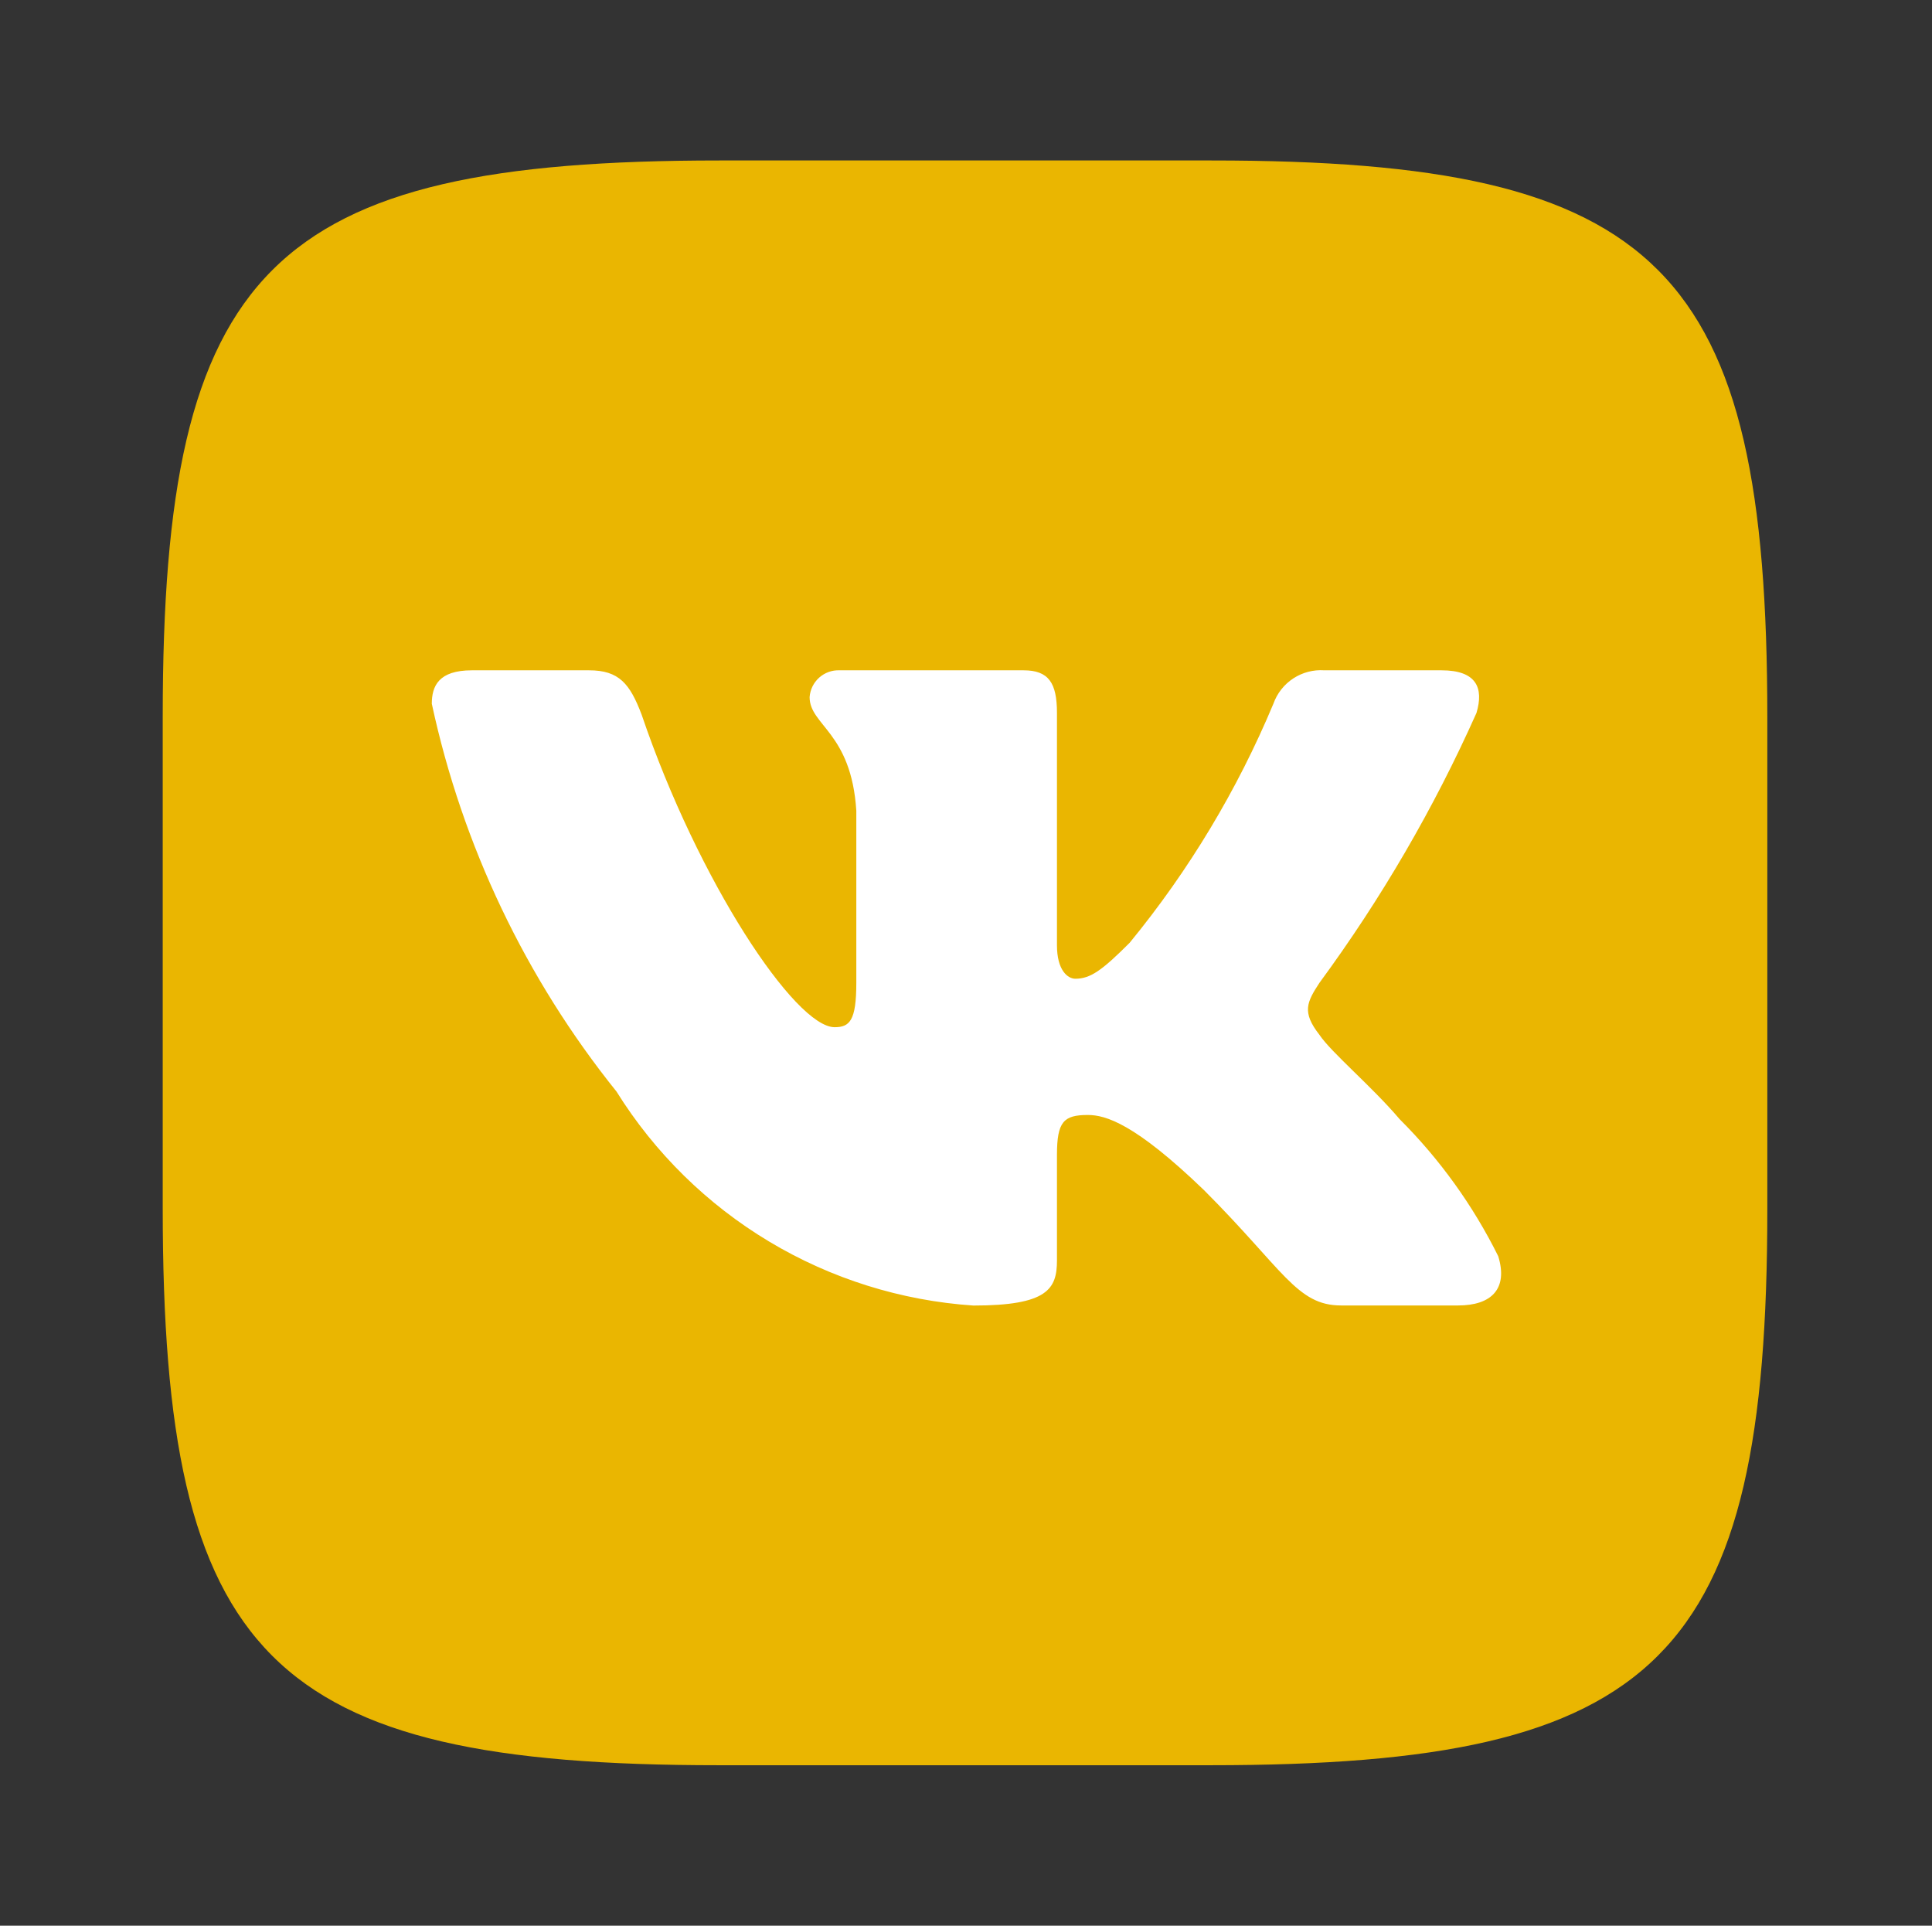
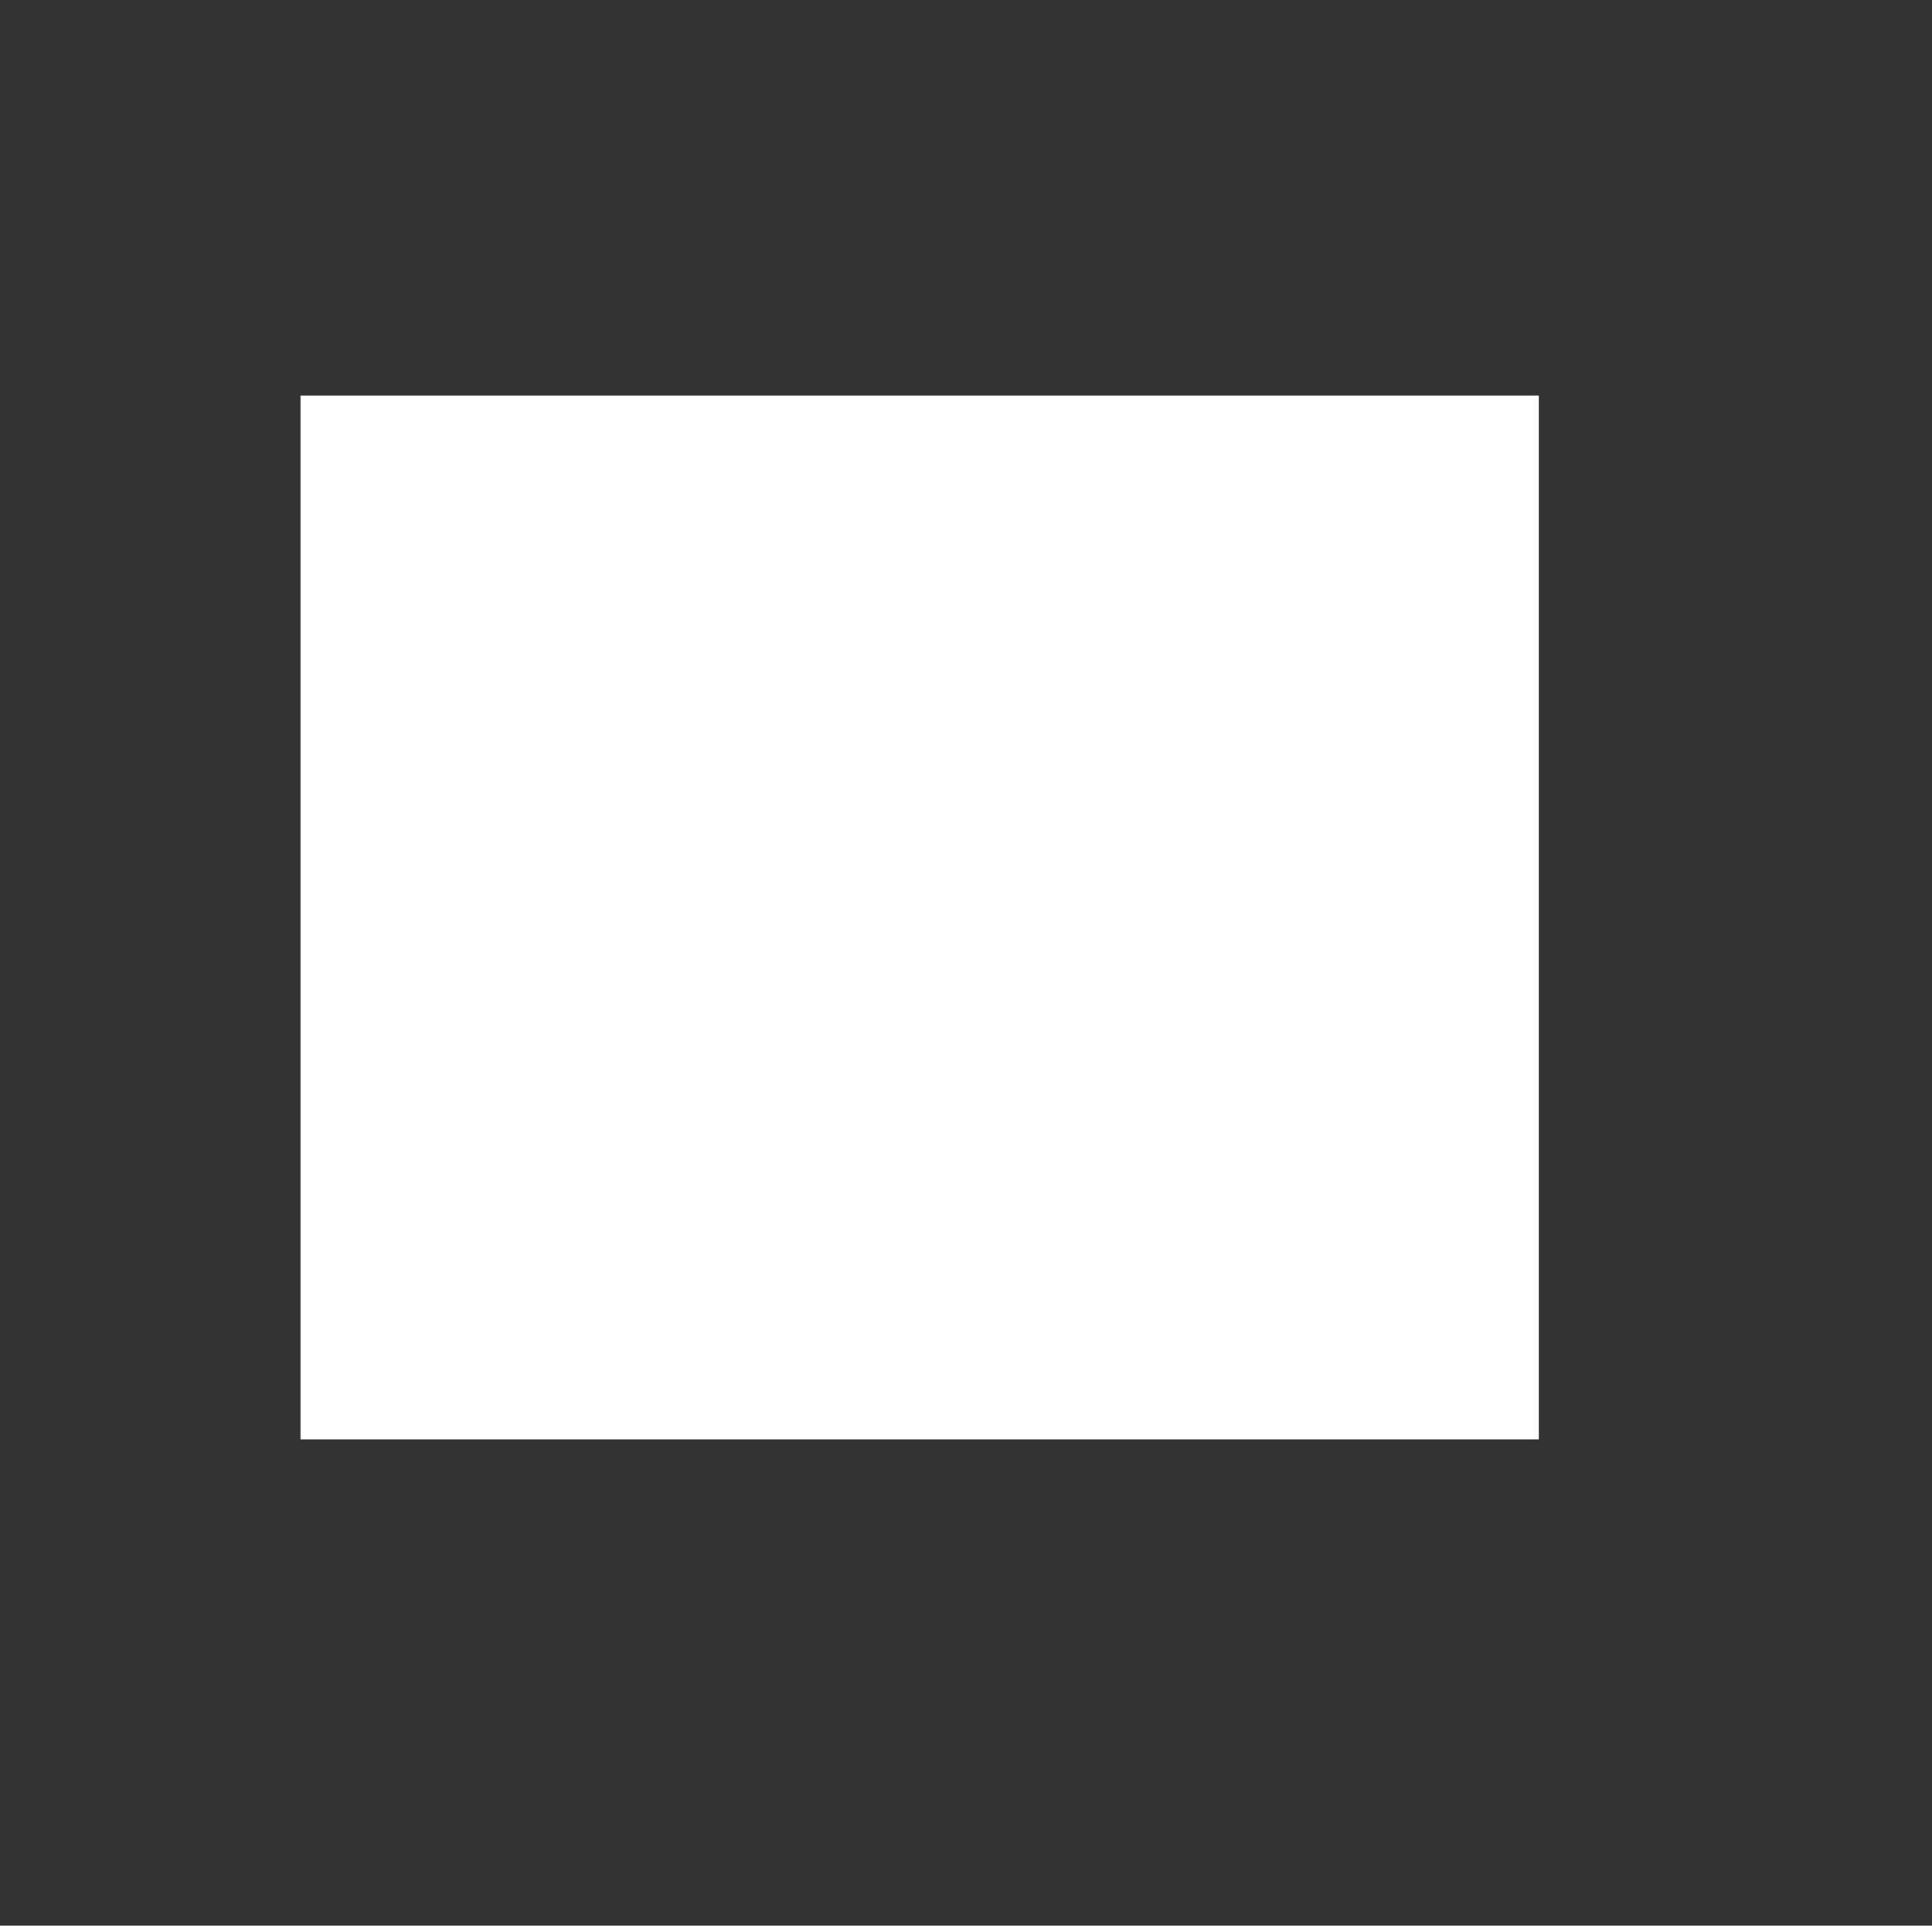
<svg xmlns="http://www.w3.org/2000/svg" width="298" height="297" viewBox="0 0 298 297" fill="none">
  <rect x="0" y="0" width="298" height="297" fill="#333333" stroke="none" />
  <rect x="46.349" y="61" width="191" height="161" fill="white" />
-   <path d="M186.877 24.75H110.956C41.582 24.75 25.099 41.246 25.099 110.472V186.405C25.099 255.754 41.471 272.25 110.82 272.25H186.753C256.103 272.25 272.599 255.878 272.599 186.528V110.608C272.599 41.233 256.227 24.75 186.877 24.75ZM224.905 201.341H206.85C200.019 201.341 197.965 195.81 185.714 183.558C175.022 173.25 170.505 171.963 167.795 171.963C164.058 171.963 163.03 172.99 163.03 178.15V194.387C163.03 198.78 161.607 201.354 150.136 201.354C139.002 200.605 128.206 197.223 118.636 191.485C109.066 185.747 100.997 177.817 95.092 168.35C81.073 150.901 71.319 130.422 66.604 108.541C66.604 105.831 67.632 103.381 72.792 103.381H90.847C95.488 103.381 97.158 105.447 98.965 110.212C107.727 136.001 122.676 158.425 128.739 158.425C131.066 158.425 132.081 157.398 132.081 151.594V125.037C131.313 112.922 124.878 111.895 124.878 107.514C124.961 106.359 125.49 105.281 126.354 104.509C127.218 103.737 128.349 103.333 129.507 103.381H157.87C161.743 103.381 163.03 105.311 163.03 109.952V145.79C163.03 149.663 164.701 150.95 165.864 150.95C168.191 150.95 169.985 149.663 174.242 145.406C183.386 134.256 190.856 121.833 196.418 108.529C196.987 106.931 198.062 105.563 199.481 104.633C200.9 103.704 202.584 103.264 204.276 103.381H222.331C227.739 103.381 228.89 106.091 227.739 109.952C221.174 124.659 213.051 138.619 203.509 151.594C201.566 154.564 200.787 156.111 203.509 159.588C205.303 162.298 211.627 167.582 215.884 172.607C222.07 178.777 227.208 185.917 231.093 193.743C232.64 198.767 230.053 201.341 224.905 201.341Z" fill="#EAB601" />
</svg>